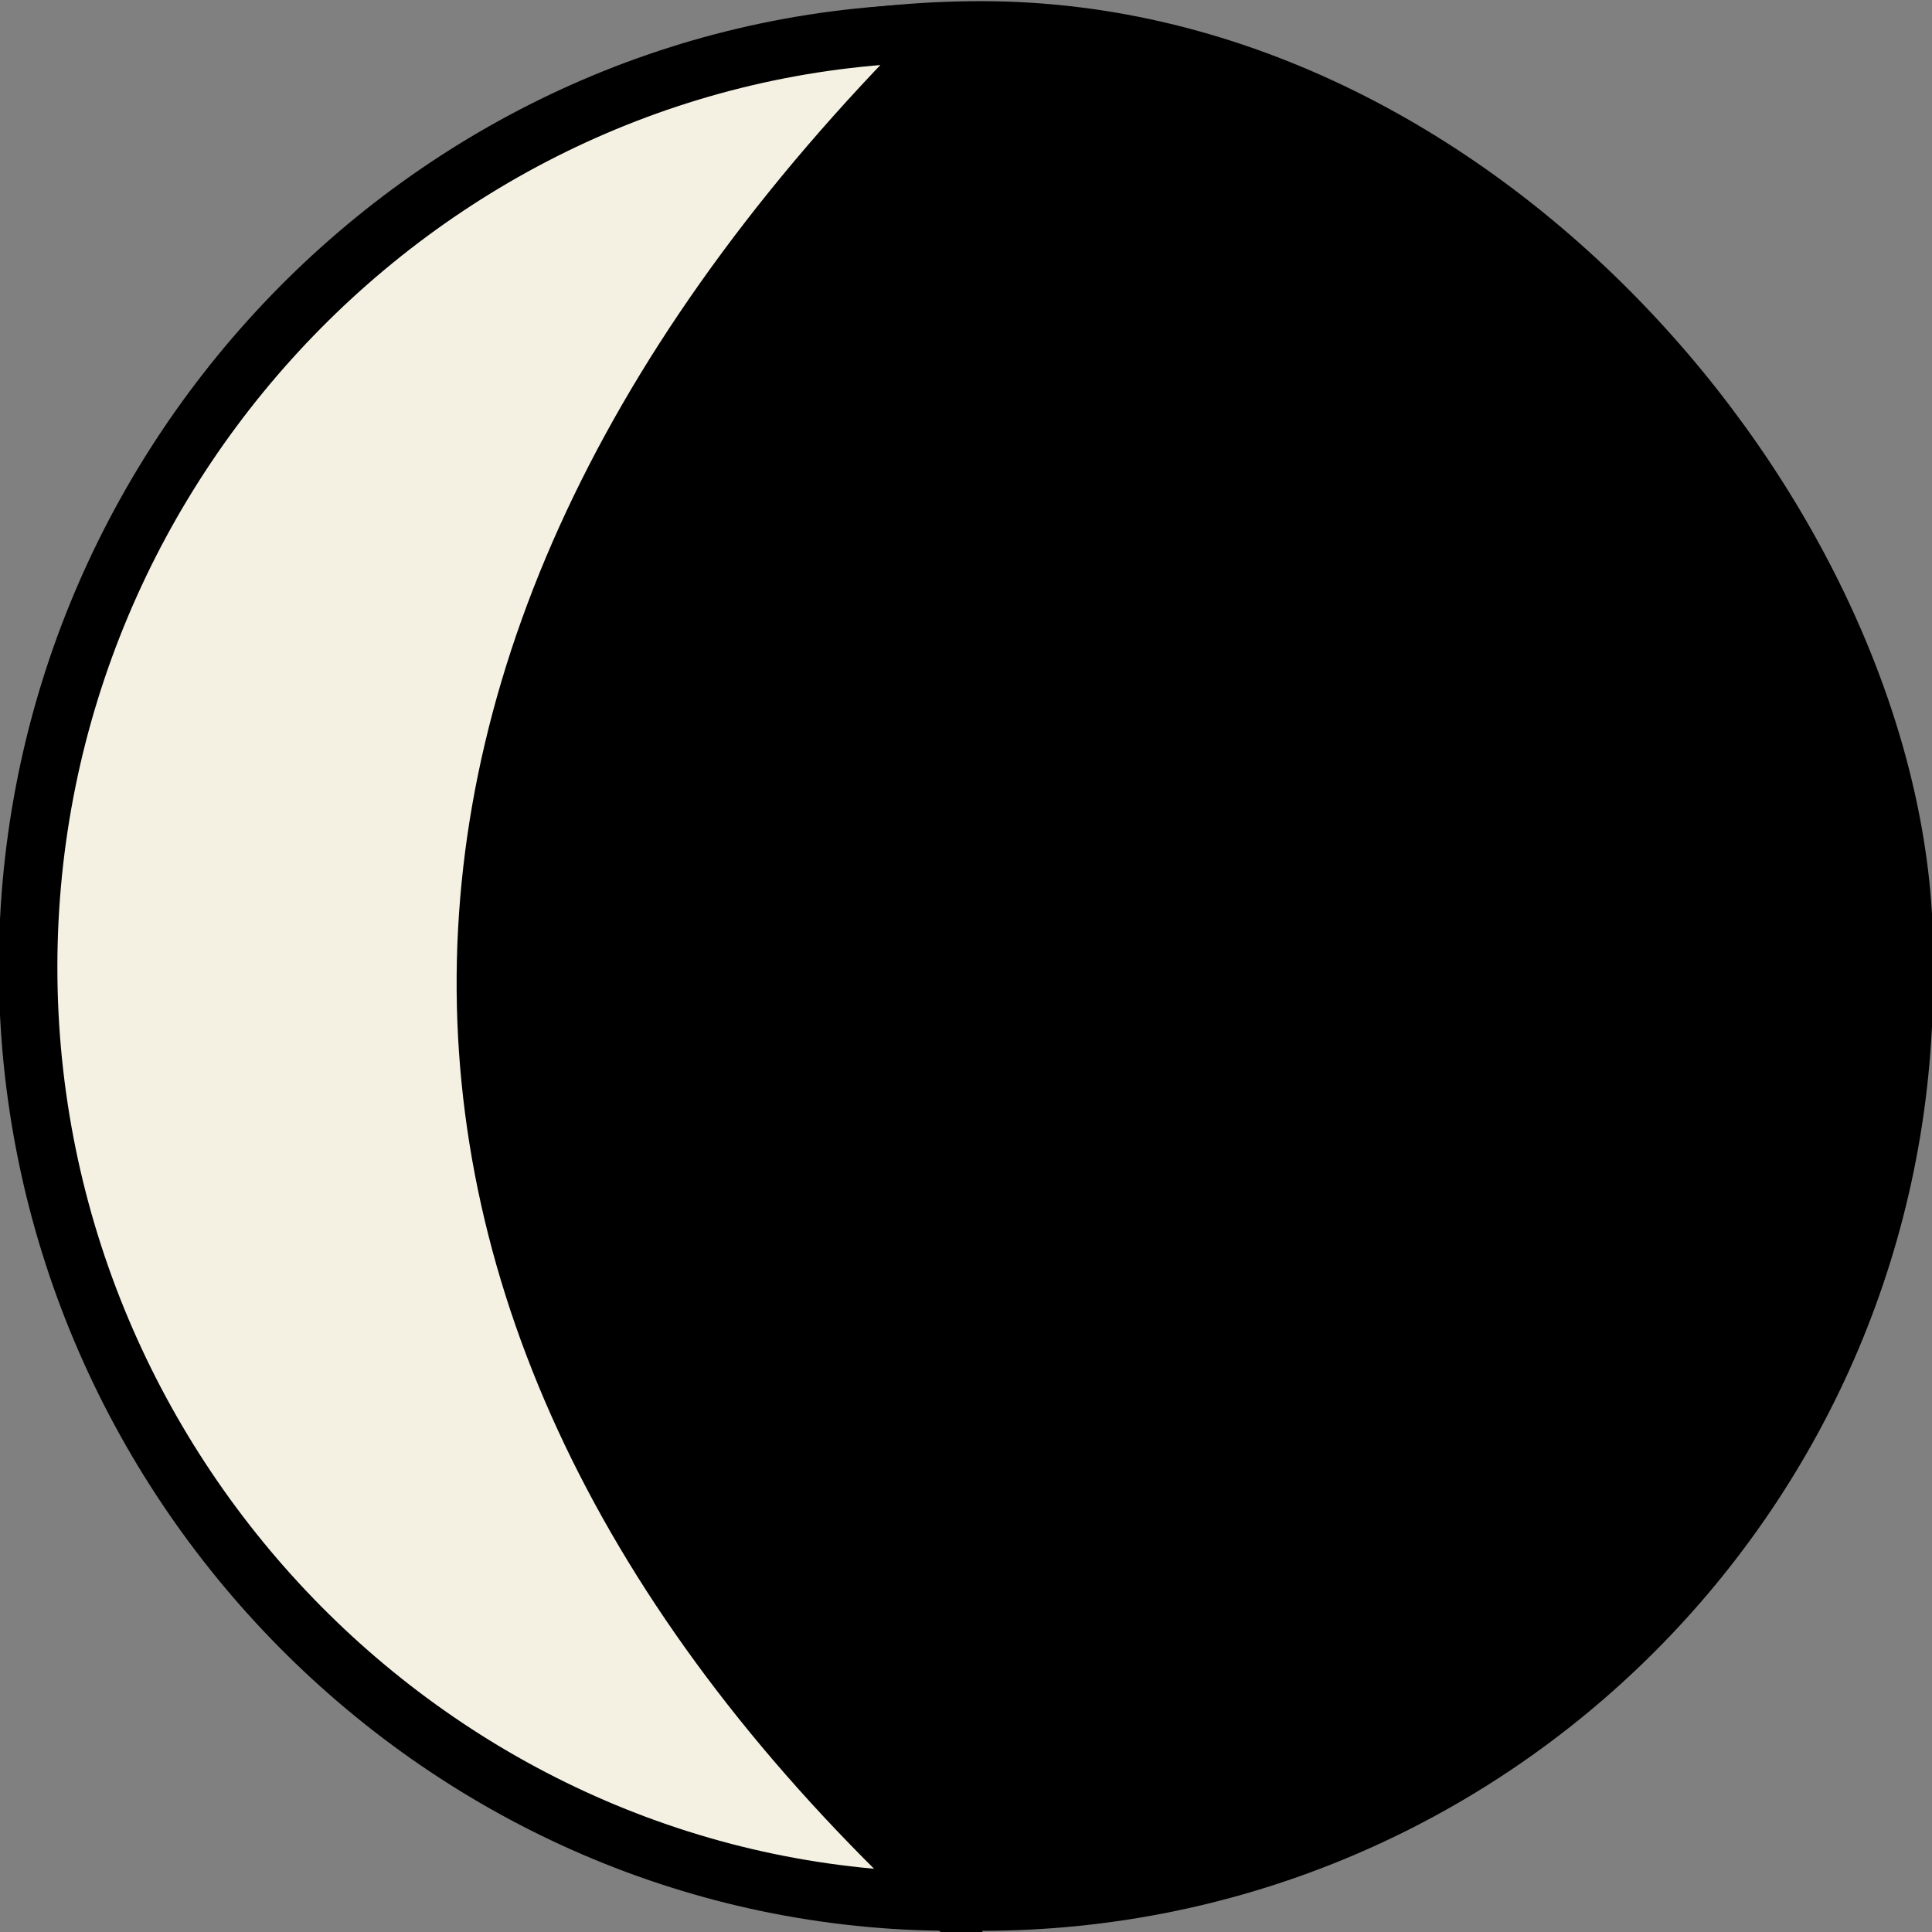
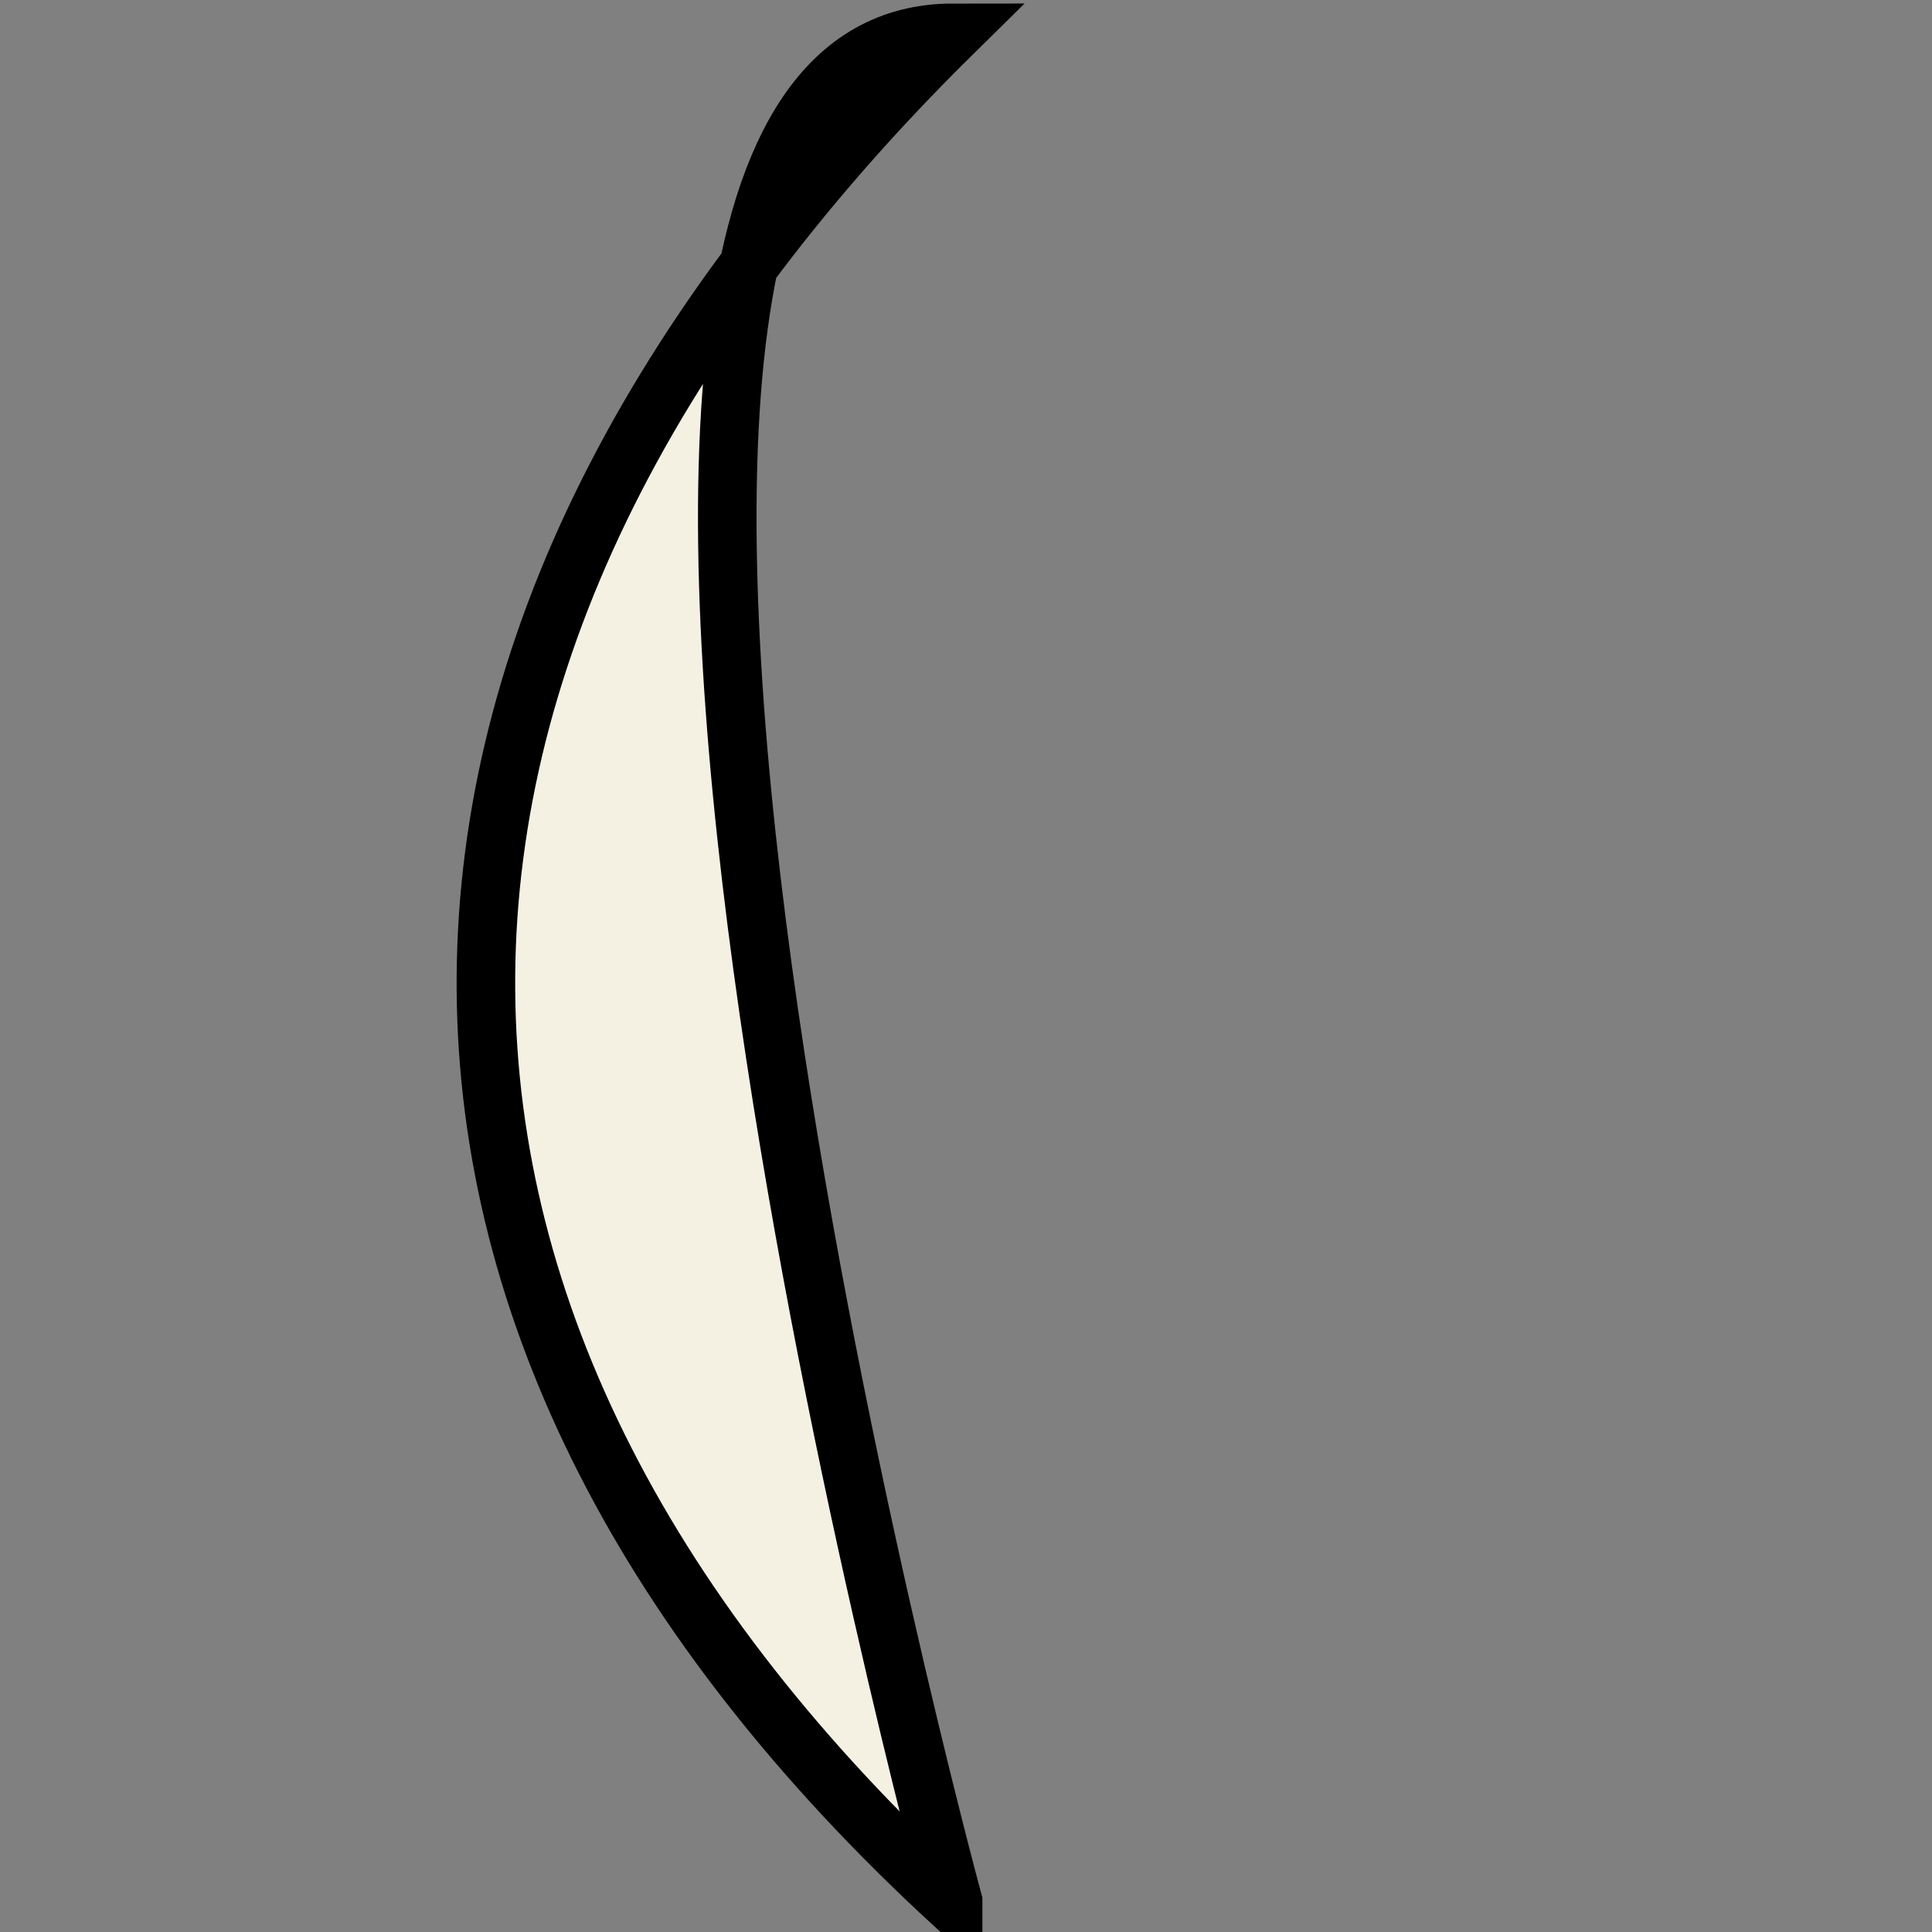
<svg xmlns="http://www.w3.org/2000/svg" id="Layer_2" data-name="Layer 2" viewBox="0 0 8.25 8.25">
  <rect x="0" y="0" width="8.25" height="8.25" fill="#808080" stroke="none" />
  <defs>
    <style>
      .cls-1, .cls-2 {
        stroke: #000;
        stroke-miterlimit: 10;
        stroke-width: .25px;
      }

      .cls-2 {
        fill: #f4f1e3;
      }
    </style>
  </defs>
  <g id="Layer_1-2" data-name="Layer 1">
-     <rect class="cls-1" x=".24" y=".12" width="7.88" height="7.99" rx="3.94" ry="3.94" transform="translate(8.37 8.24) rotate(180)" />
-     <path class="cls-2" d="M4.07,8.12C1.9,8.12.12,6.32.12,4.13S1.9.14,4.07.14c-2.7,2.66-2.62,5.58,0,7.99Z" />
+     <path class="cls-2" d="M4.07,8.12S1.9.14,4.07.14c-2.7,2.66-2.62,5.58,0,7.99Z" />
  </g>
</svg>